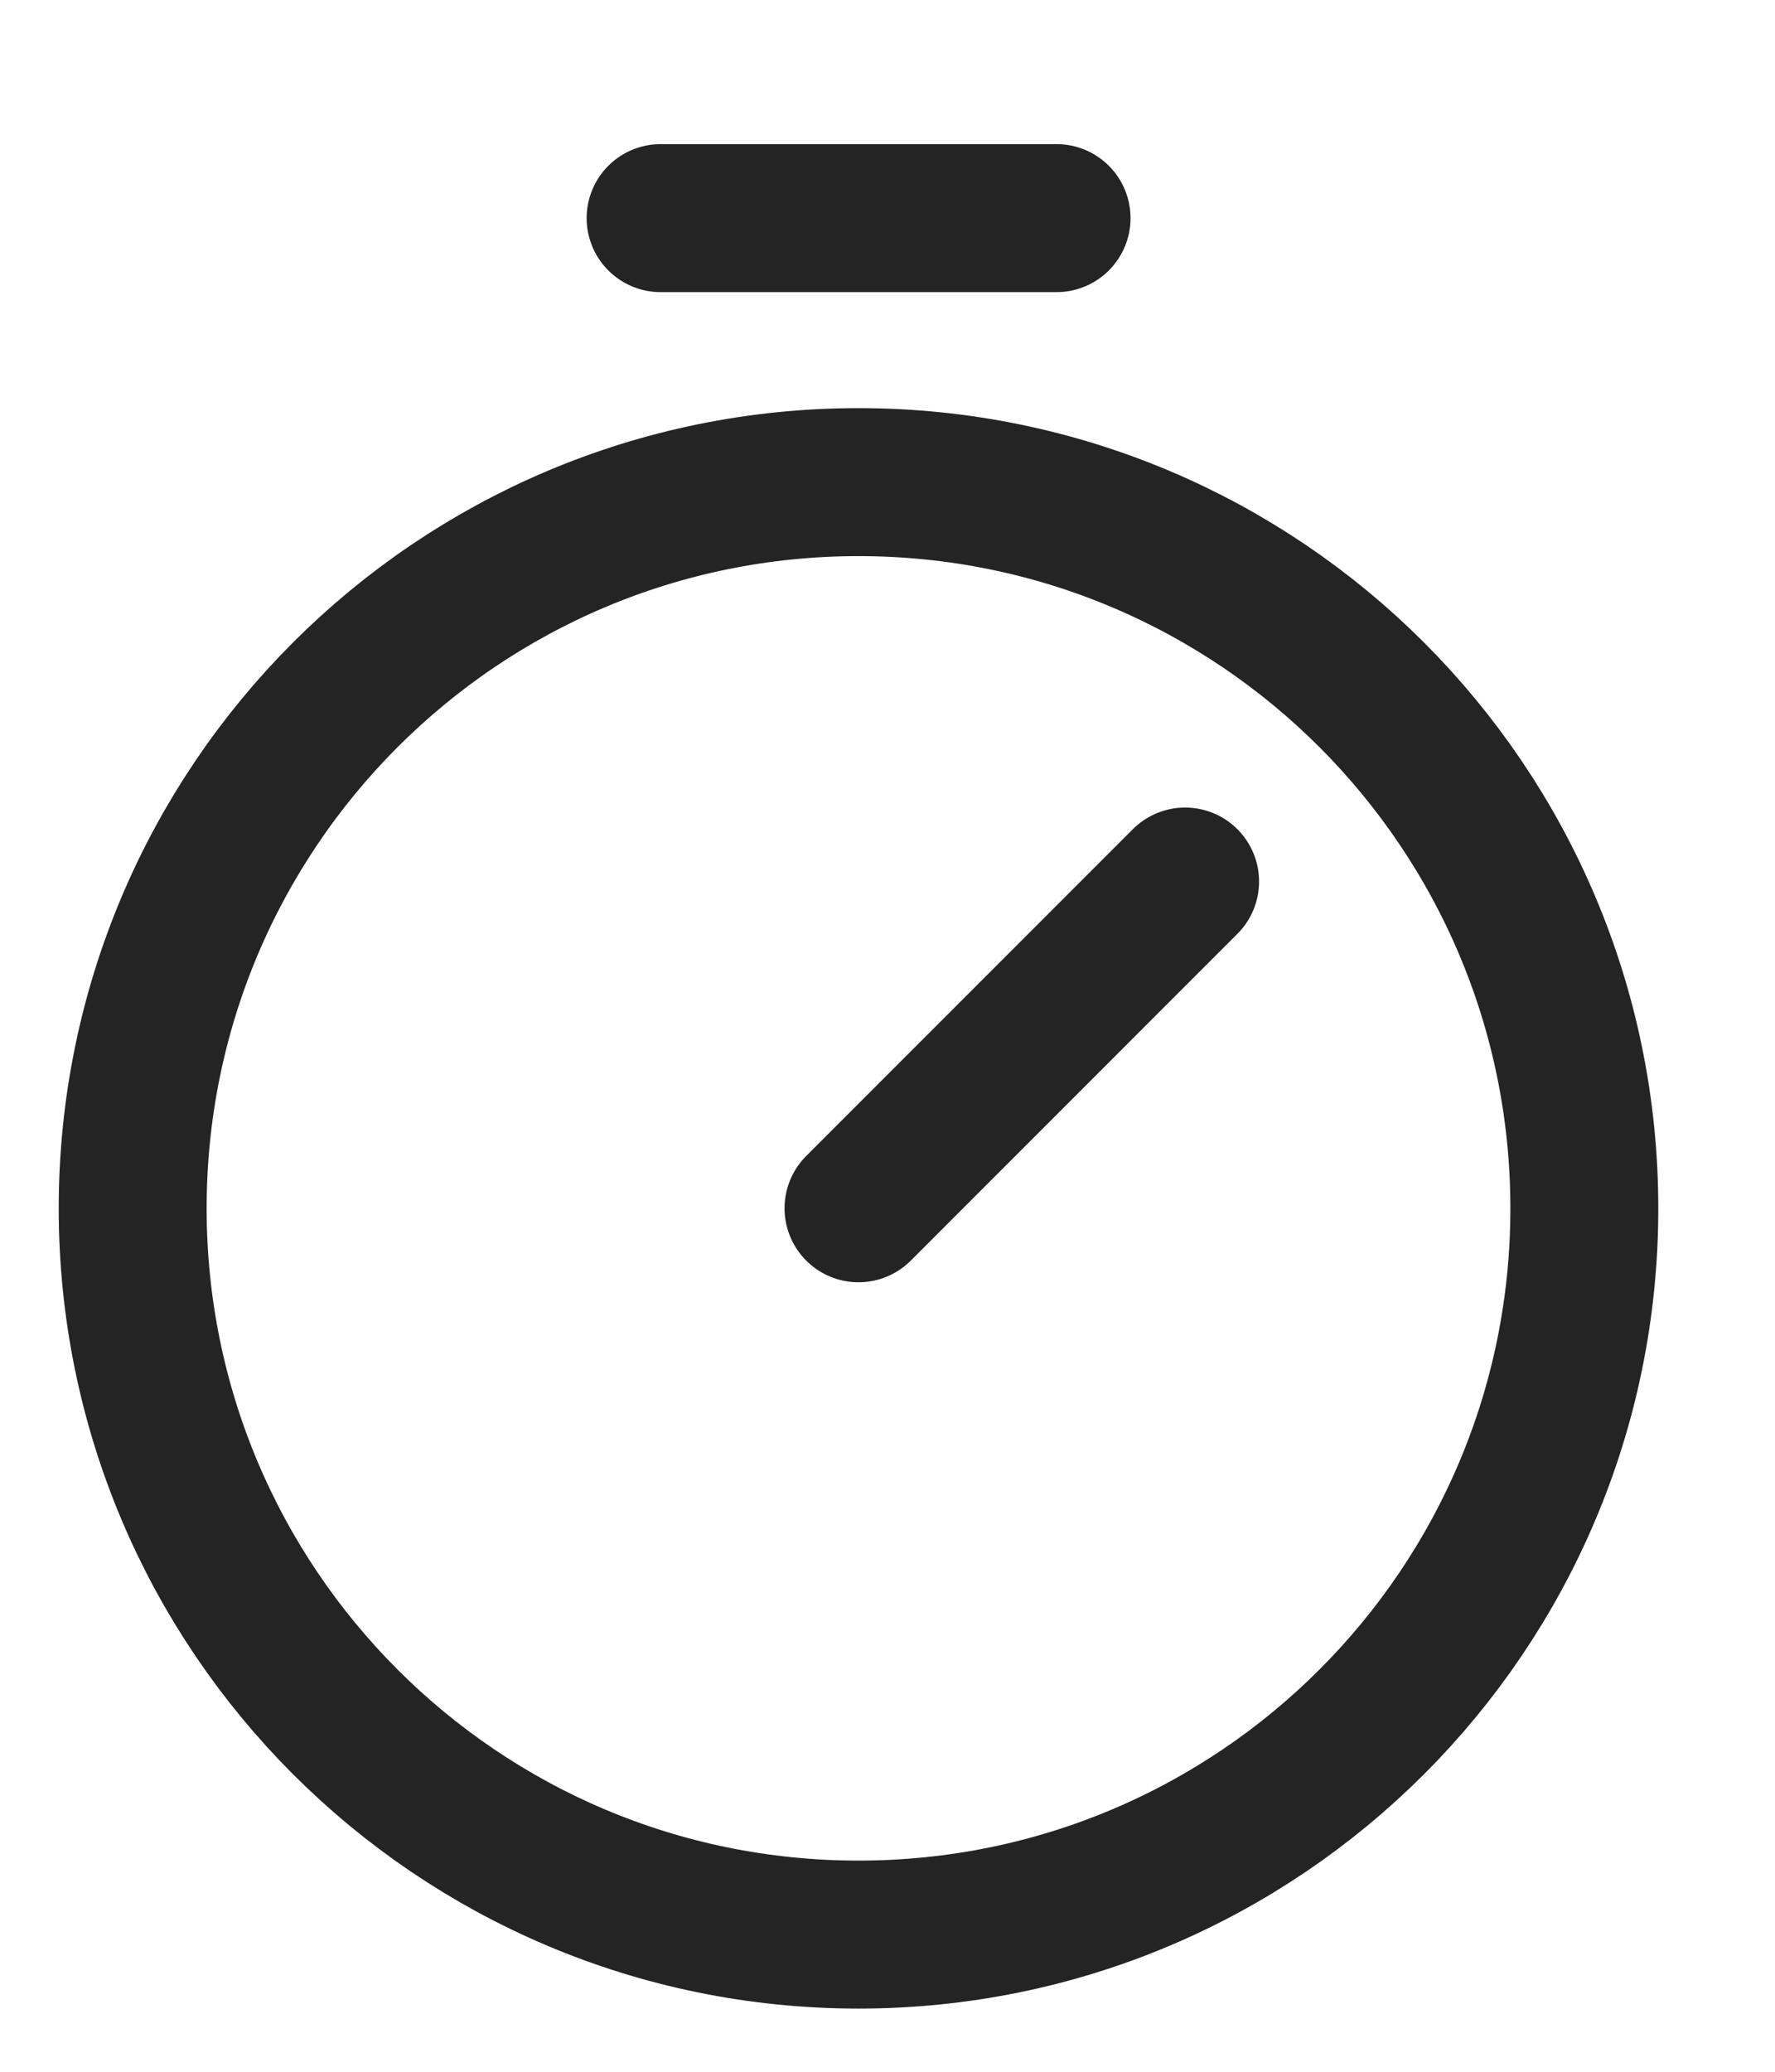
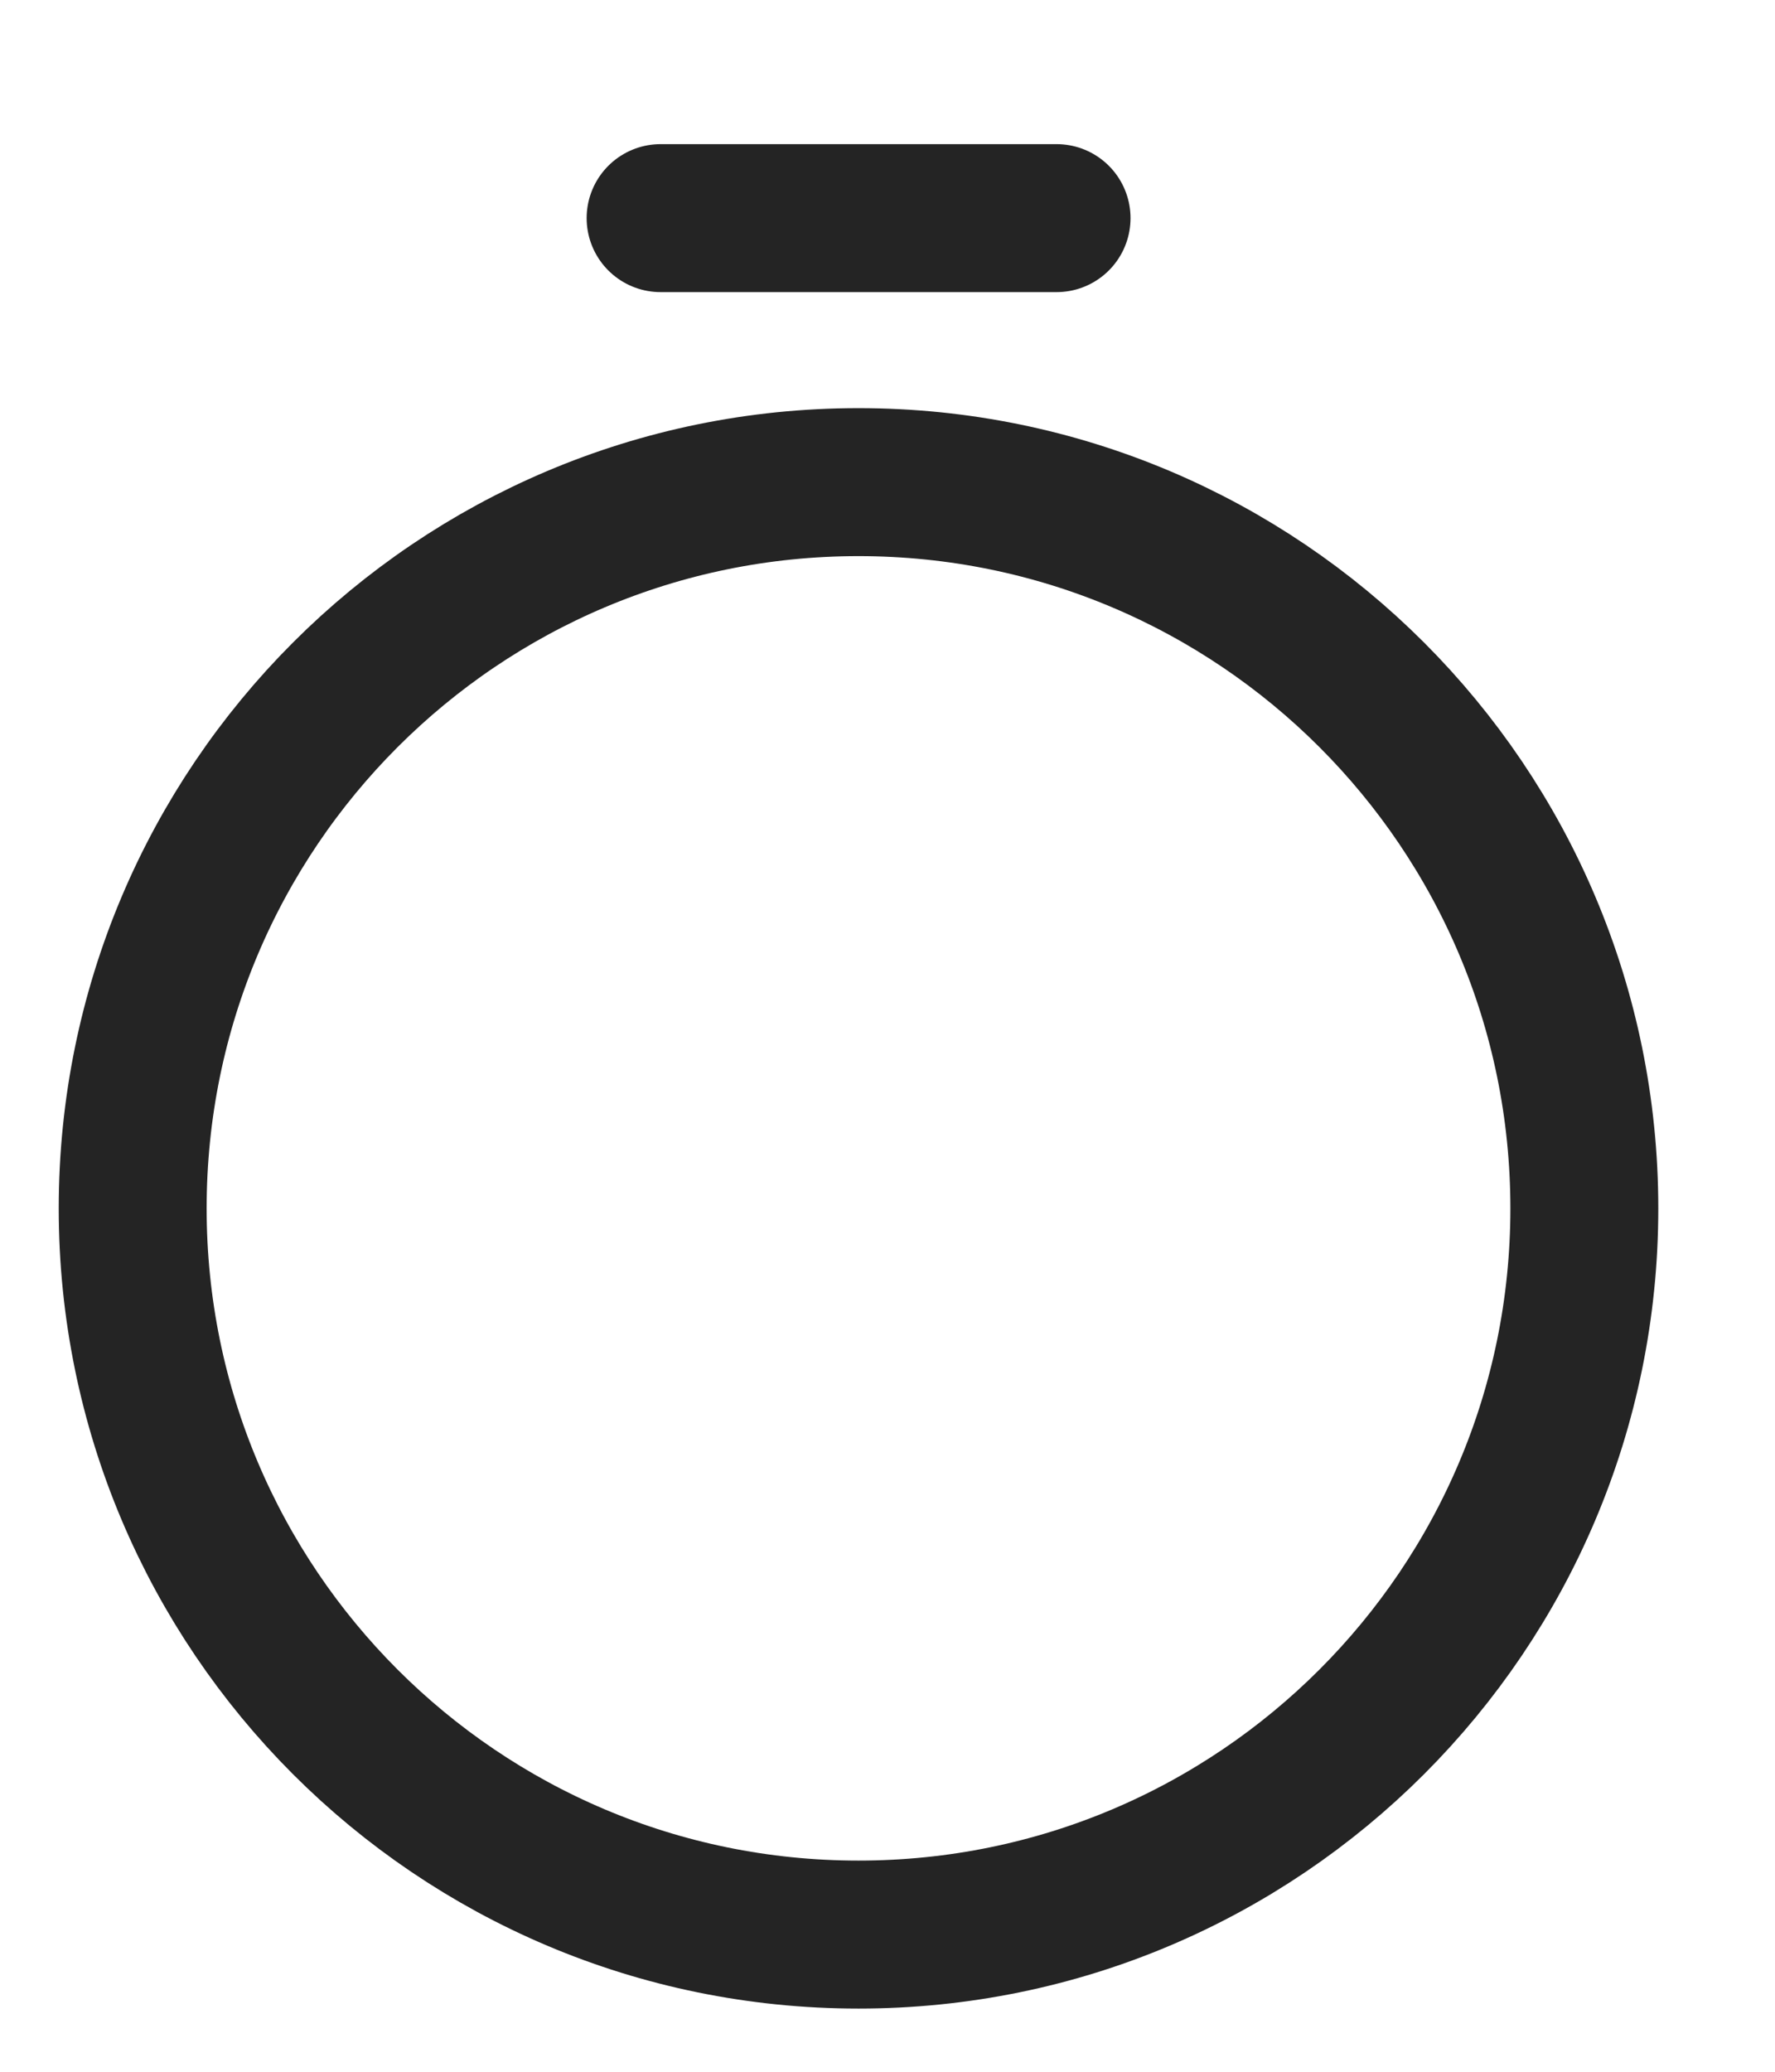
<svg xmlns="http://www.w3.org/2000/svg" width="12" height="14" viewBox="0 0 12 14" fill="none">
-   <path d="M5.804 13.073C8.514 13.073 10.711 10.876 10.711 8.166C10.711 5.455 8.514 3.258 5.804 3.258C3.094 3.258 0.897 5.455 0.897 8.166C0.897 10.876 3.094 13.073 5.804 13.073Z" stroke="#242424" stroke-miterlimit="10" />
-   <path d="M5.804 8.165L8.012 5.957" stroke="#242424" stroke-linecap="round" stroke-linejoin="round" />
+   <path d="M5.804 13.073C8.514 13.073 10.711 10.876 10.711 8.166C10.711 5.455 8.514 3.258 5.804 3.258C3.094 3.258 0.897 5.455 0.897 8.166C0.897 10.876 3.094 13.073 5.804 13.073" stroke="#242424" stroke-miterlimit="10" />
  <path d="M4.466 1.474H7.143" stroke="#242424" stroke-linecap="round" stroke-linejoin="round" />
</svg>